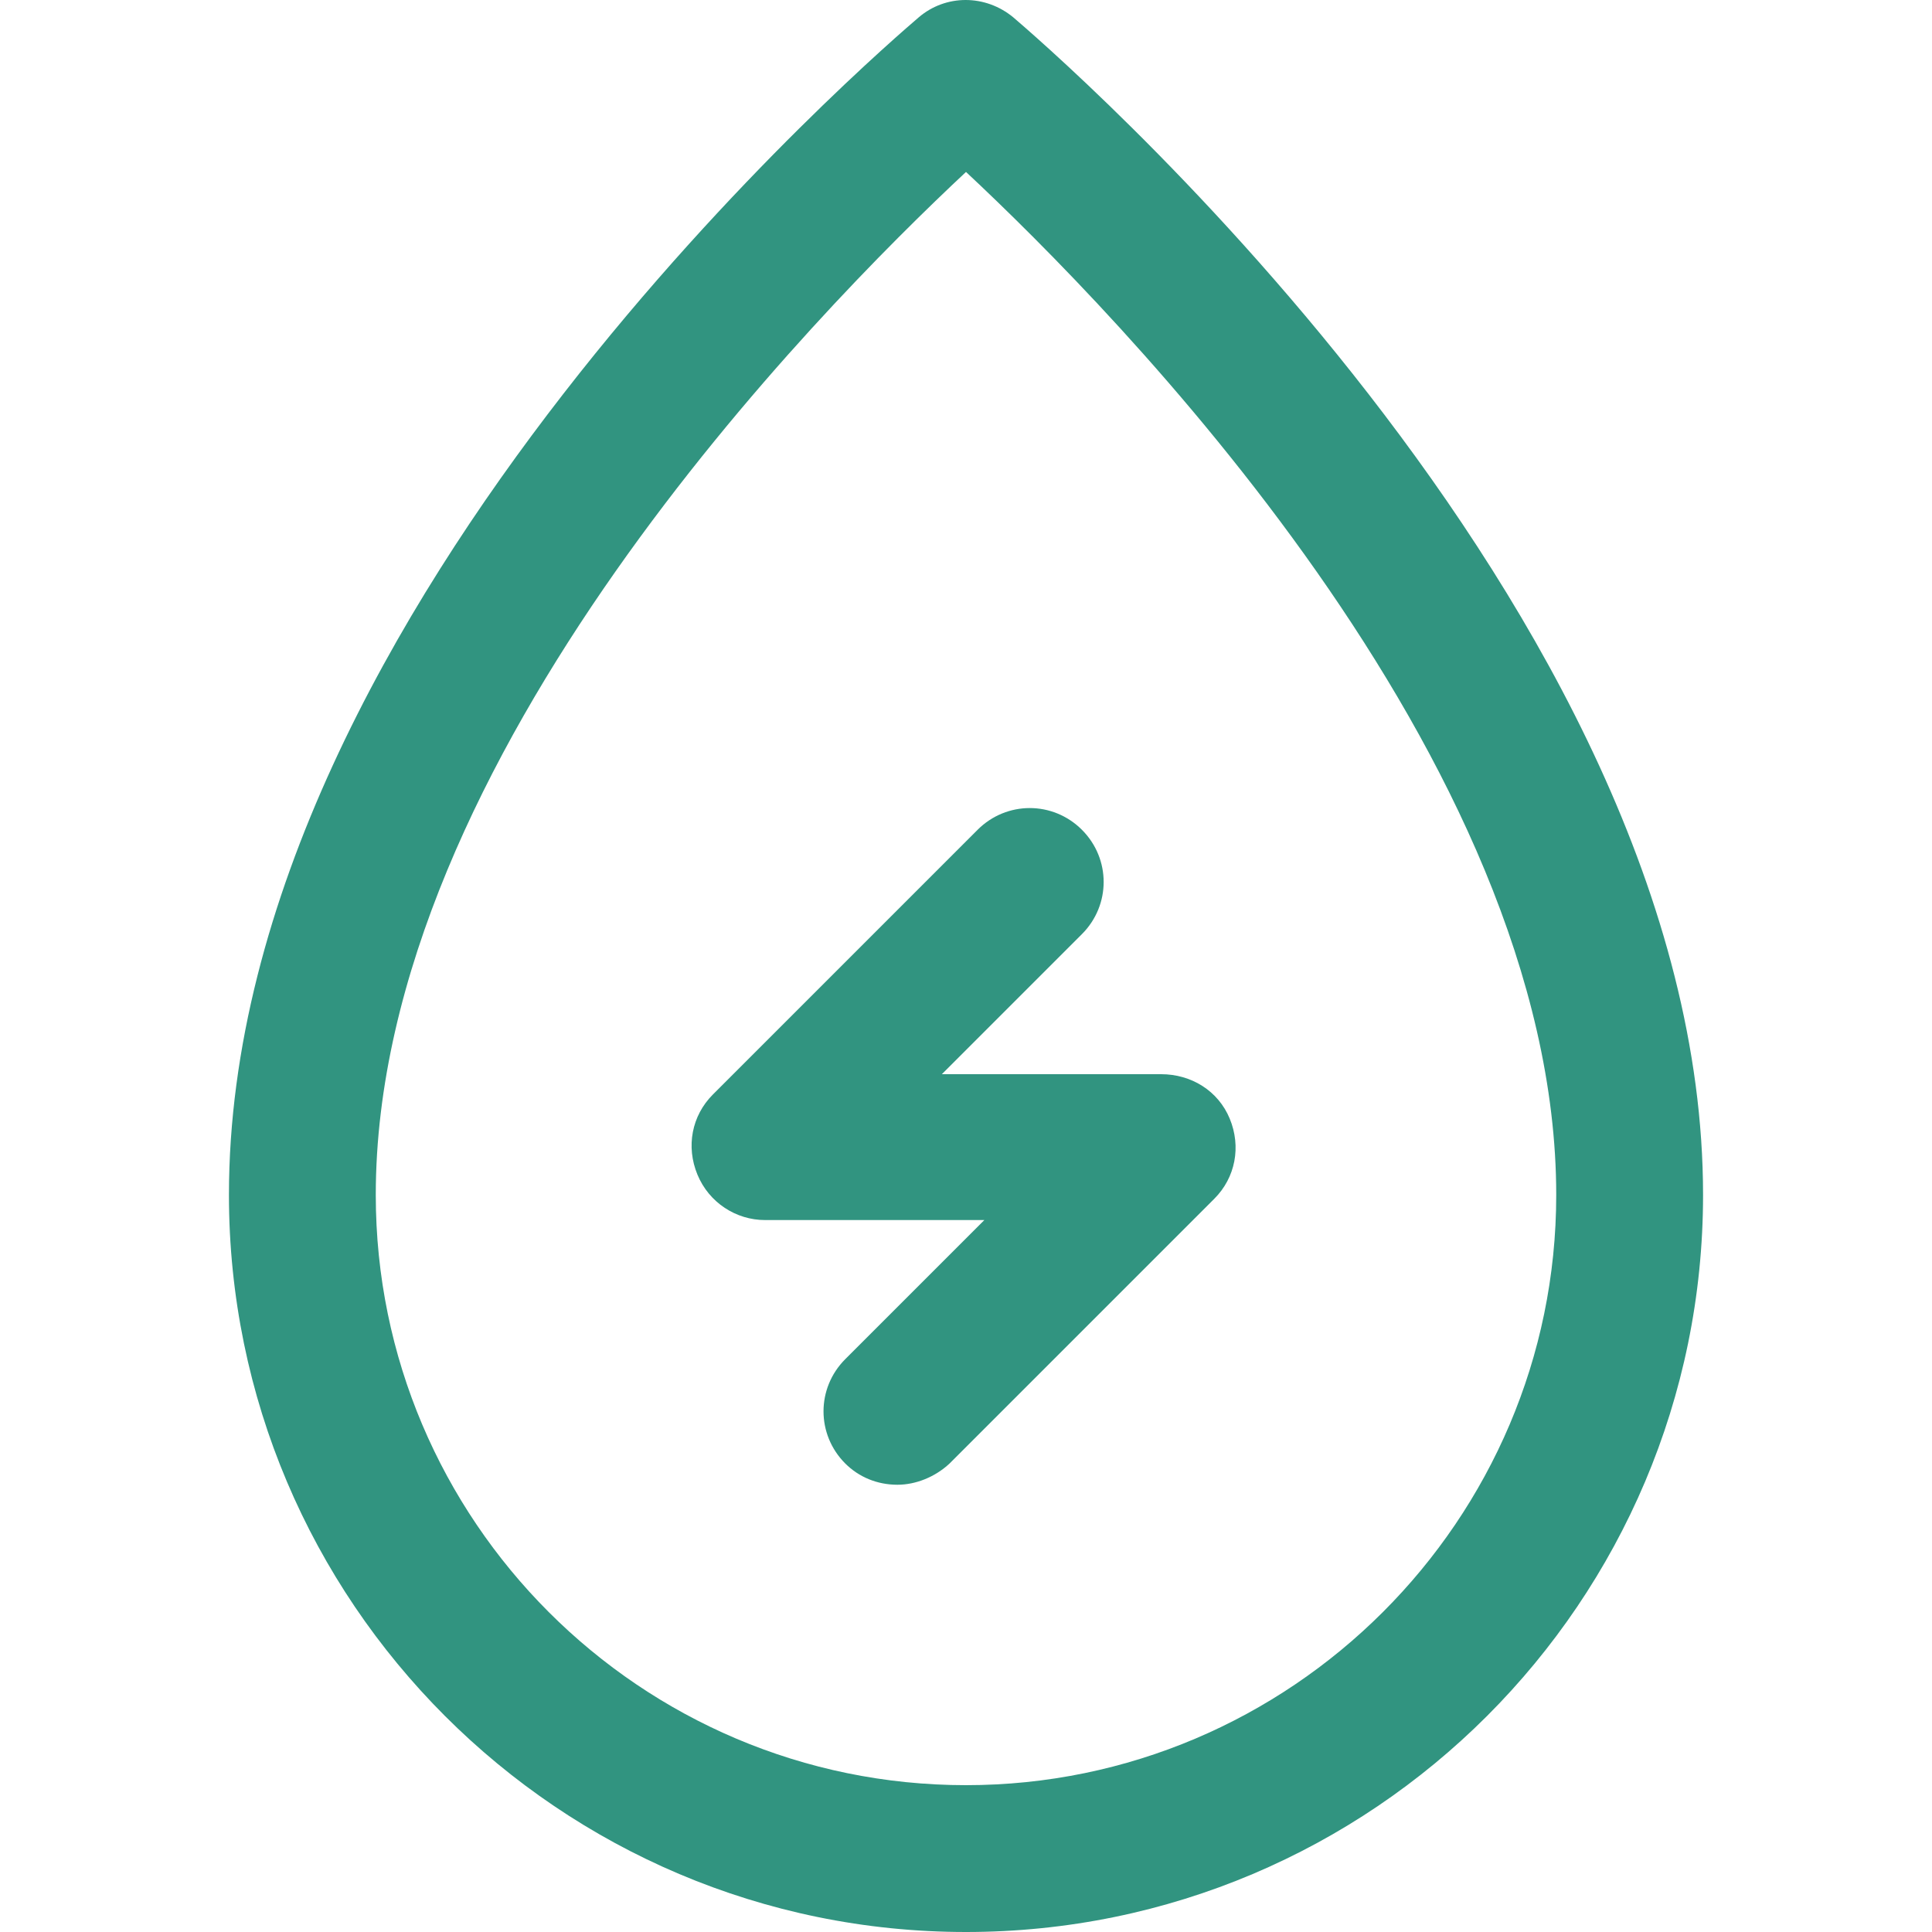
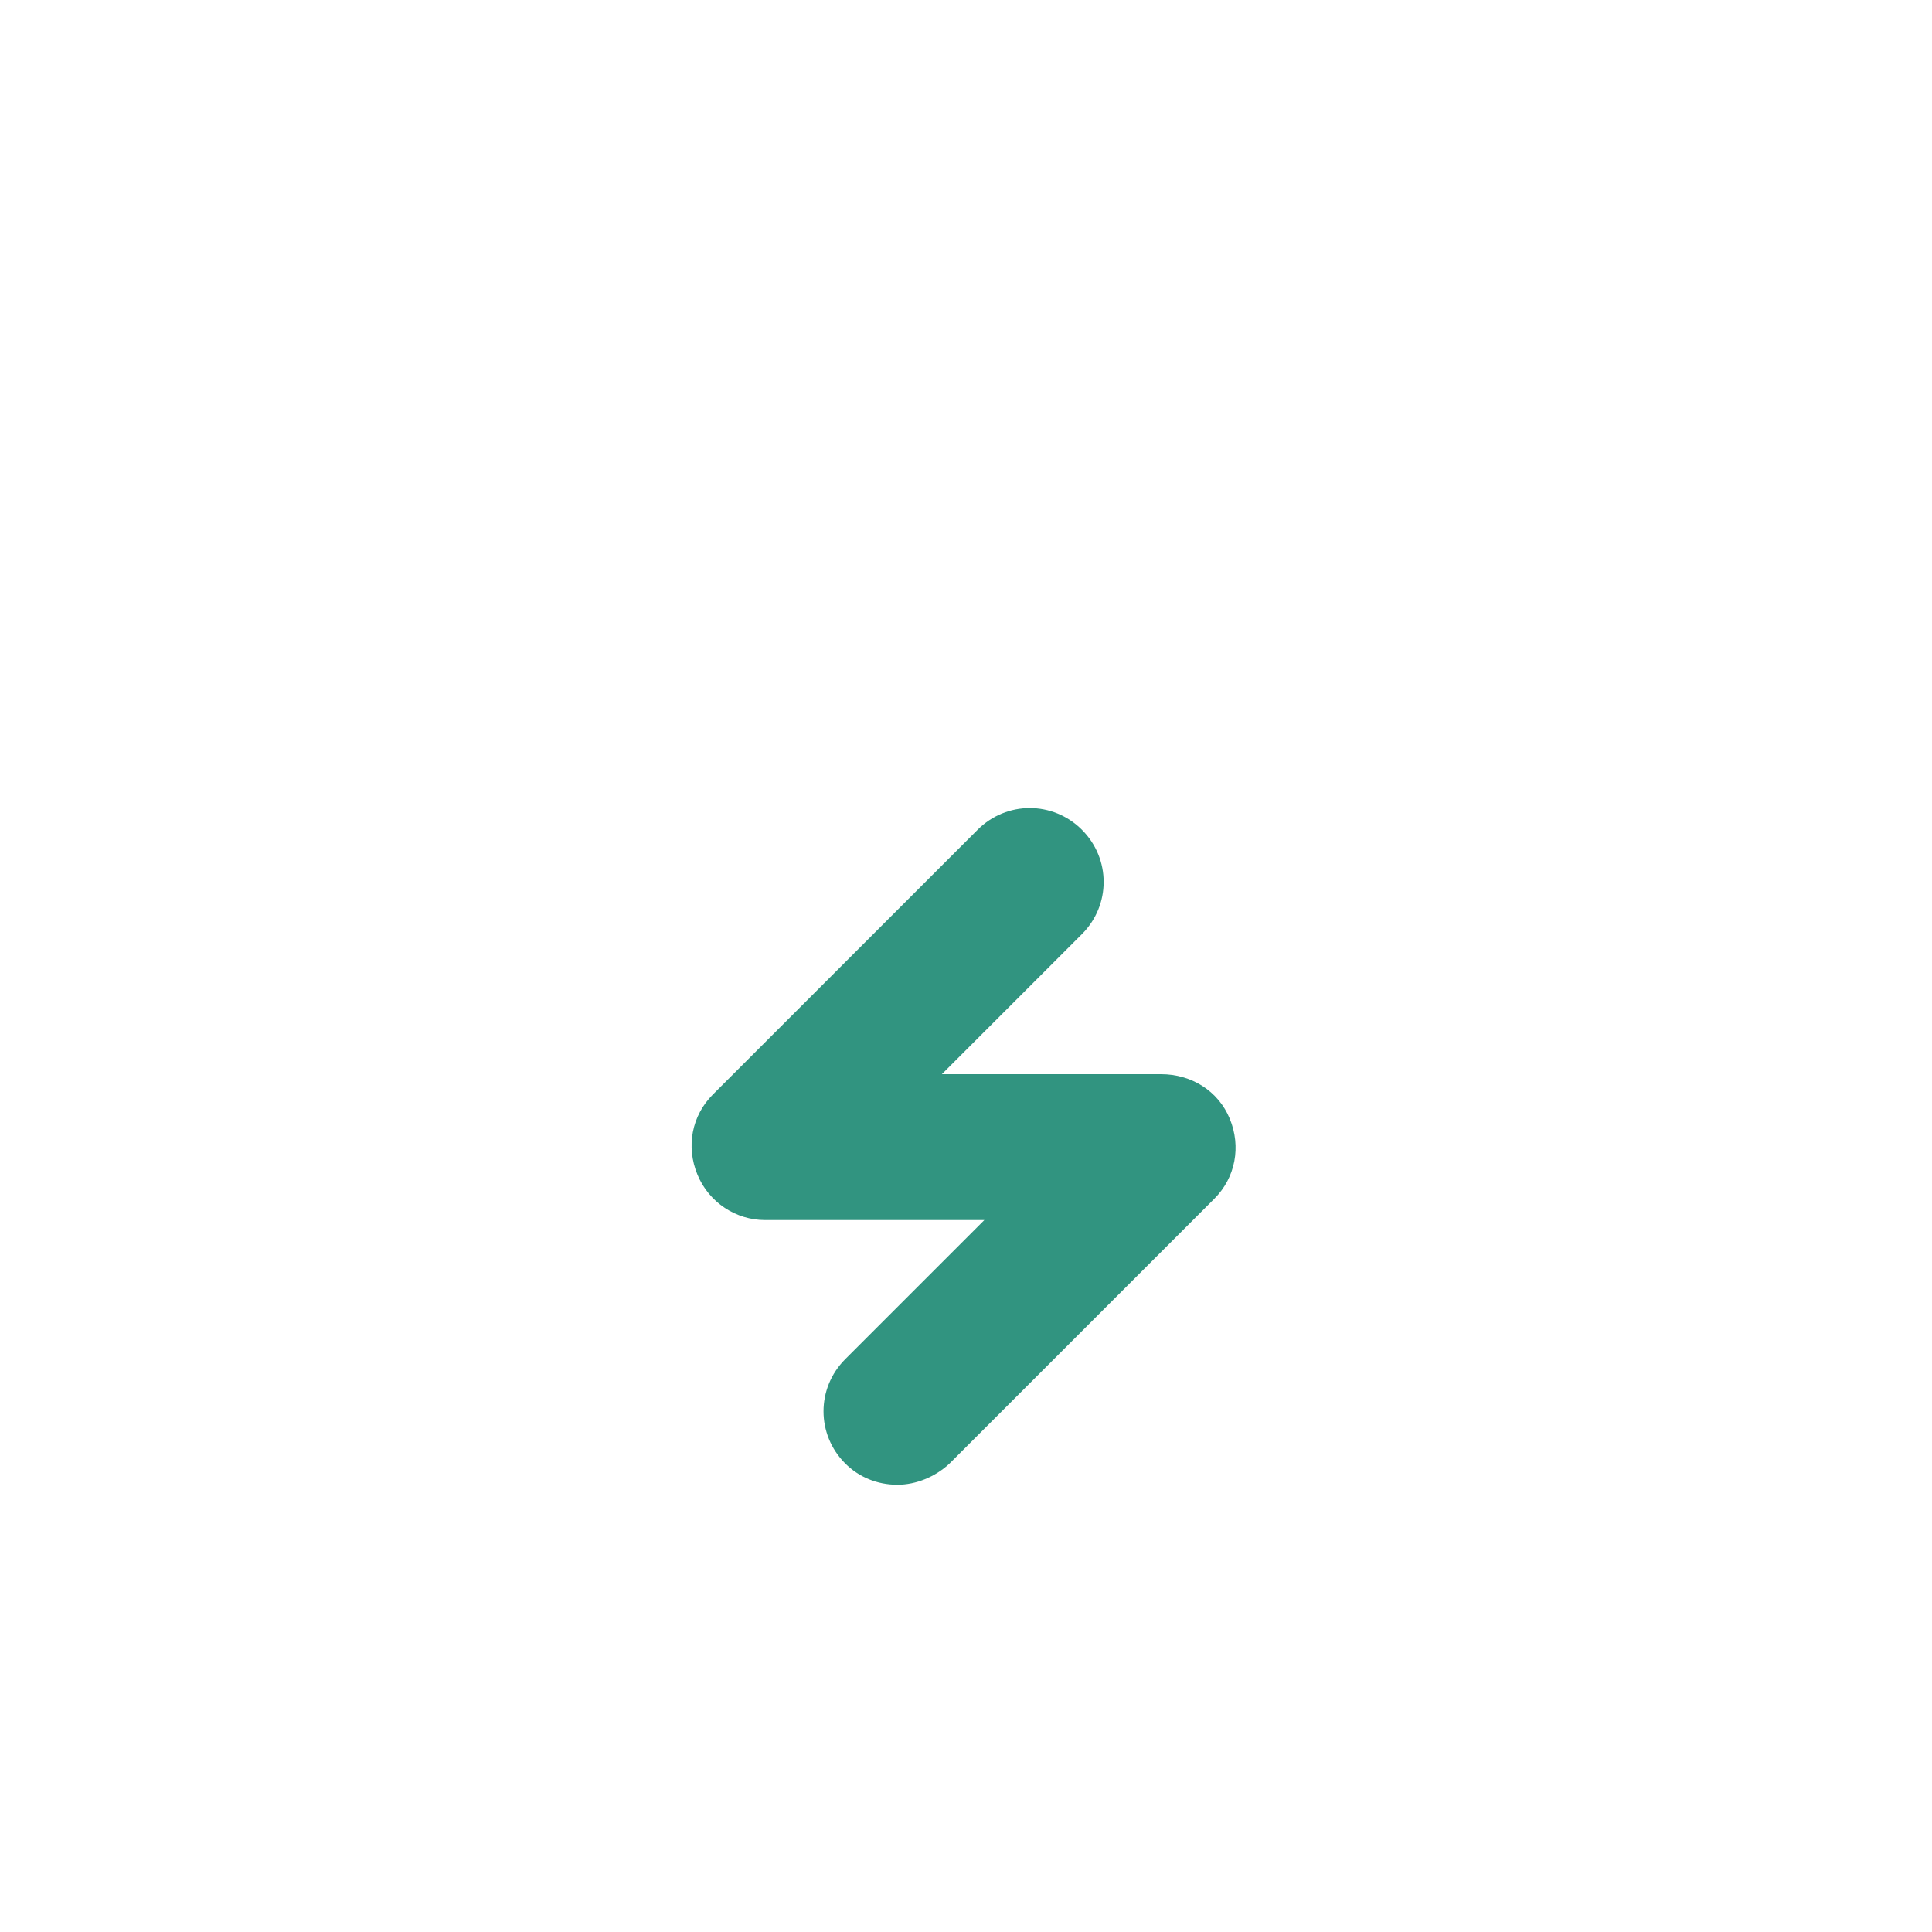
<svg xmlns="http://www.w3.org/2000/svg" version="1.1" id="图层_1" x="0px" y="0px" viewBox="0 0 200 200" style="enable-background:new 0 0 200 200;" xml:space="preserve">
  <style type="text/css"> .st0{fill:#319480;} </style>
  <g>
-     <path class="st0" d="M104.9,1.8c-2.9-2.4-7-2.4-9.8,0c-2.9,2.5-71.4,60.8-71.4,121.9c0,42.1,34.2,76.3,76.3,76.3 c42.1,0,76.3-34.2,76.3-76.3C176.3,62.7,107.8,4.3,104.9,1.8L104.9,1.8z M100,184.8c-33.7,0-61.1-27.4-61.1-61.1 c0-45.2,45.8-91.6,61.1-105.9c15.3,14.3,61.1,60.7,61.1,105.9C161.1,157.4,133.6,184.8,100,184.8z" />
    <path class="st0" d="M120.2,111.2l-22.7,0L112,96.7c3-3,3-7.8,0-10.8c-3-3-7.8-3-10.8,0l-27.4,27.4c-2.2,2.2-2.8,5.4-1.6,8.3 c1.2,2.9,4,4.7,7,4.7l22.7,0l-14.4,14.4c-3,3-3,7.8,0,10.8c1.4,1.4,3.3,2.2,5.4,2.2c1.9,0,3.9-0.8,5.4-2.2l27.4-27.4 c2.2-2.2,2.8-5.4,1.6-8.3S123.3,111.2,120.2,111.2L120.2,111.2z" />
  </g>
</svg>